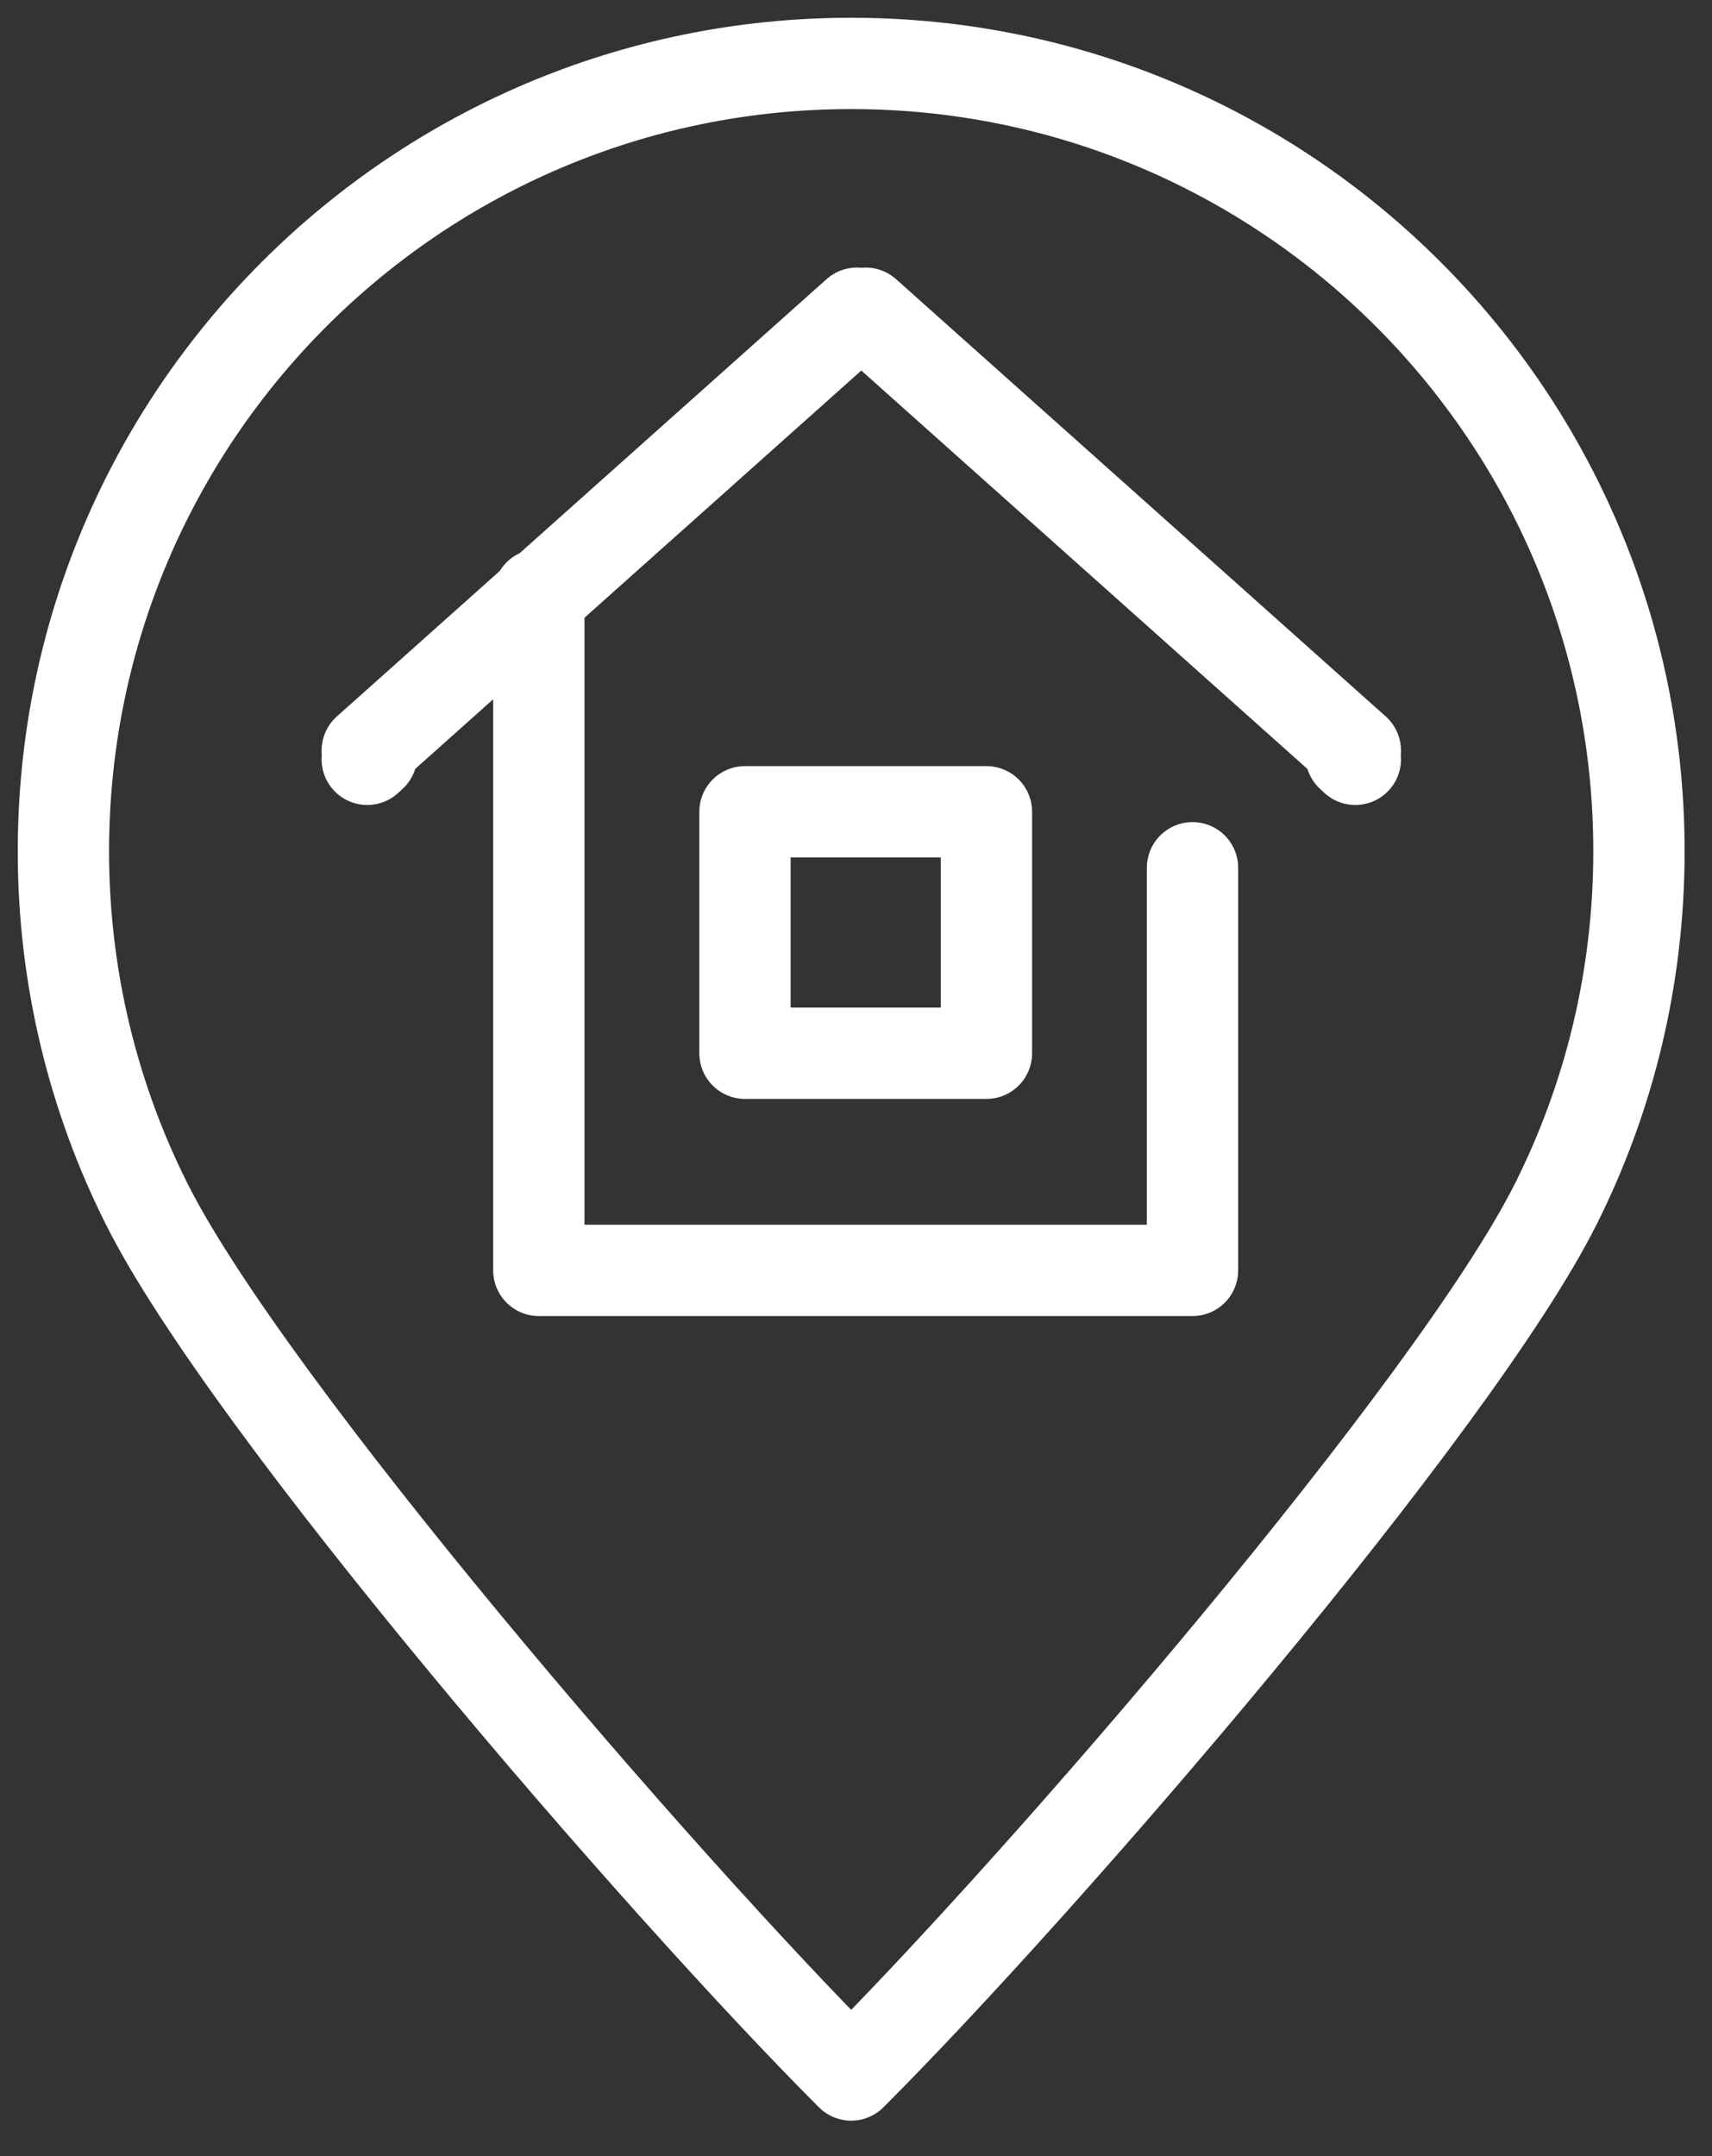
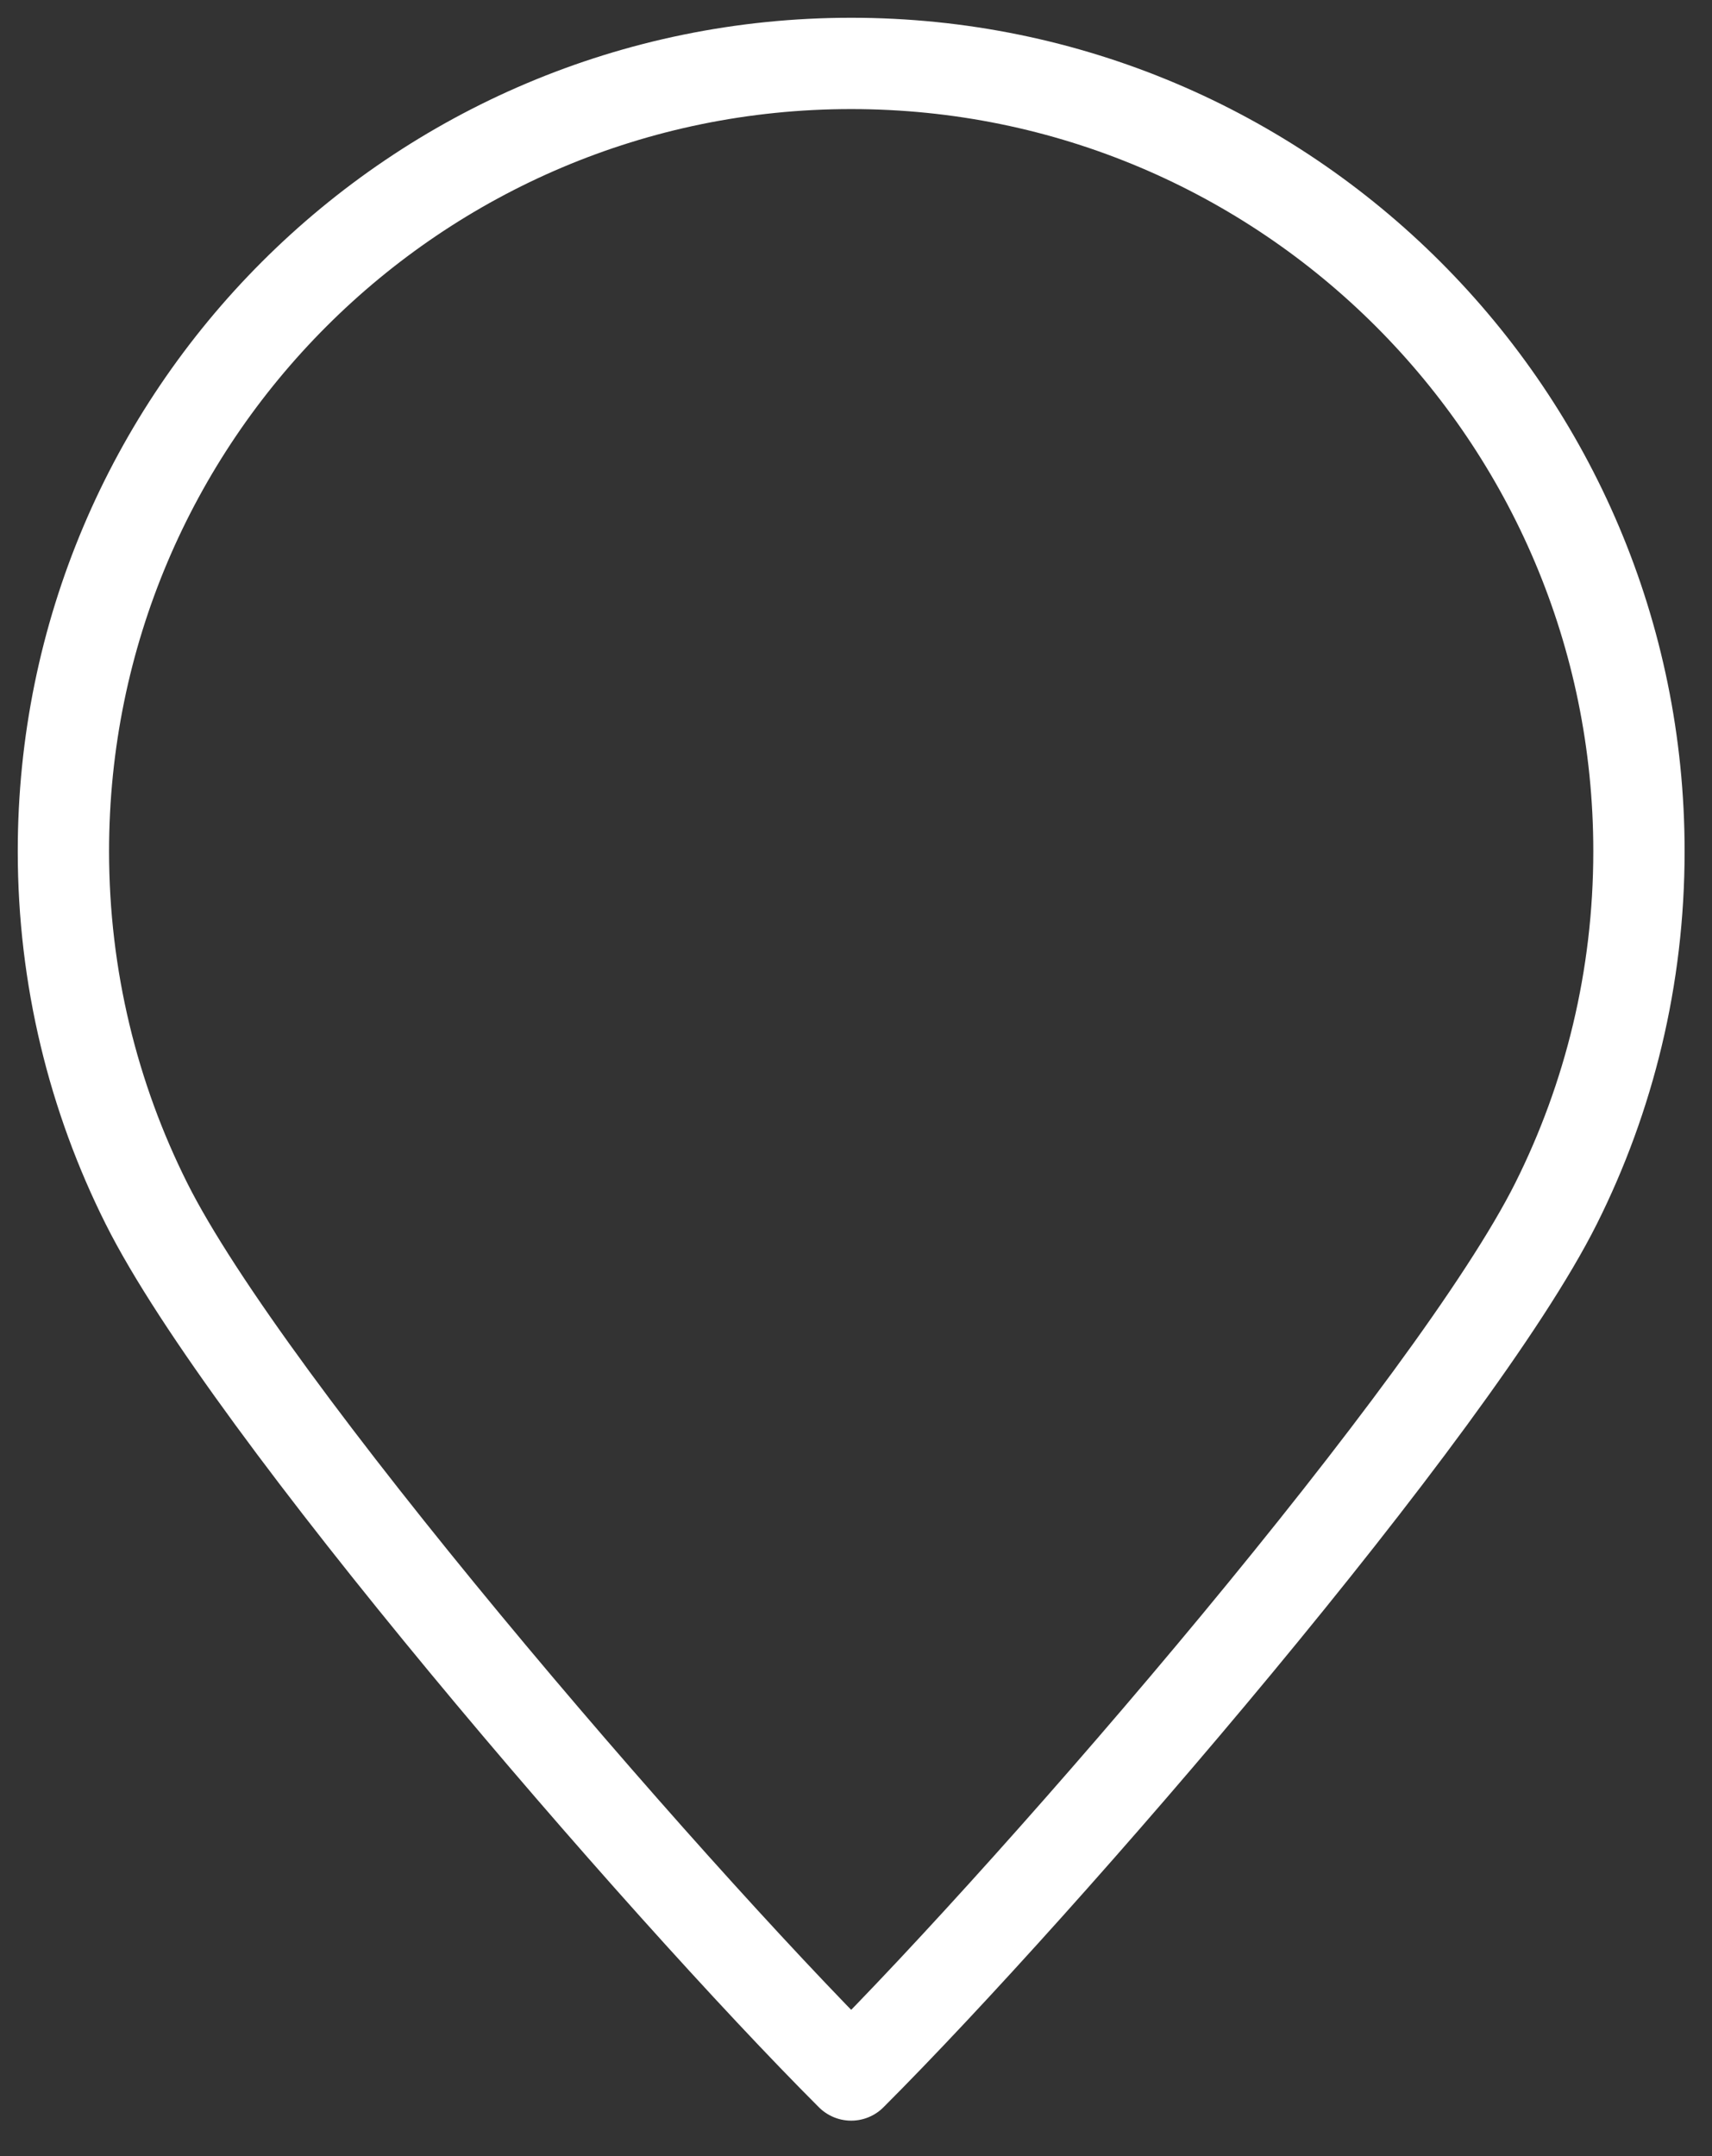
<svg xmlns="http://www.w3.org/2000/svg" width="27" height="34" viewBox="0 0 27 34" fill="none">
  <rect x="0" y="0" width="27" height="34" fill="#333333" stroke="none" />
-   <path d="M8.498 9.377V20.033H18.807V13.684M5.792 11.974L5.861 11.911L5.792 11.835L13.515 4.939L13.584 5.001L13.652 4.939L21.375 11.835L21.307 11.911L21.375 11.974M11.749 12.801H15.557V16.609H11.749V12.801Z" stroke="white" stroke-width="1.44" stroke-miterlimit="22.926" stroke-linecap="round" stroke-linejoin="round" />
  <path d="M22.209 4.639C19.961 2.391 16.856 1 13.424 1C6.562 1 1 6.562 1 13.424C1 15.42 1.473 17.307 2.309 18.977C3.908 22.174 10.399 29.696 13.424 32.721C16.449 29.696 22.941 22.174 24.541 18.977C25.377 17.307 25.848 15.42 25.848 13.424C25.848 9.993 24.457 6.887 22.209 4.639Z" stroke="white" stroke-width="1.44" stroke-miterlimit="22.926" stroke-linecap="round" stroke-linejoin="round" />
</svg>